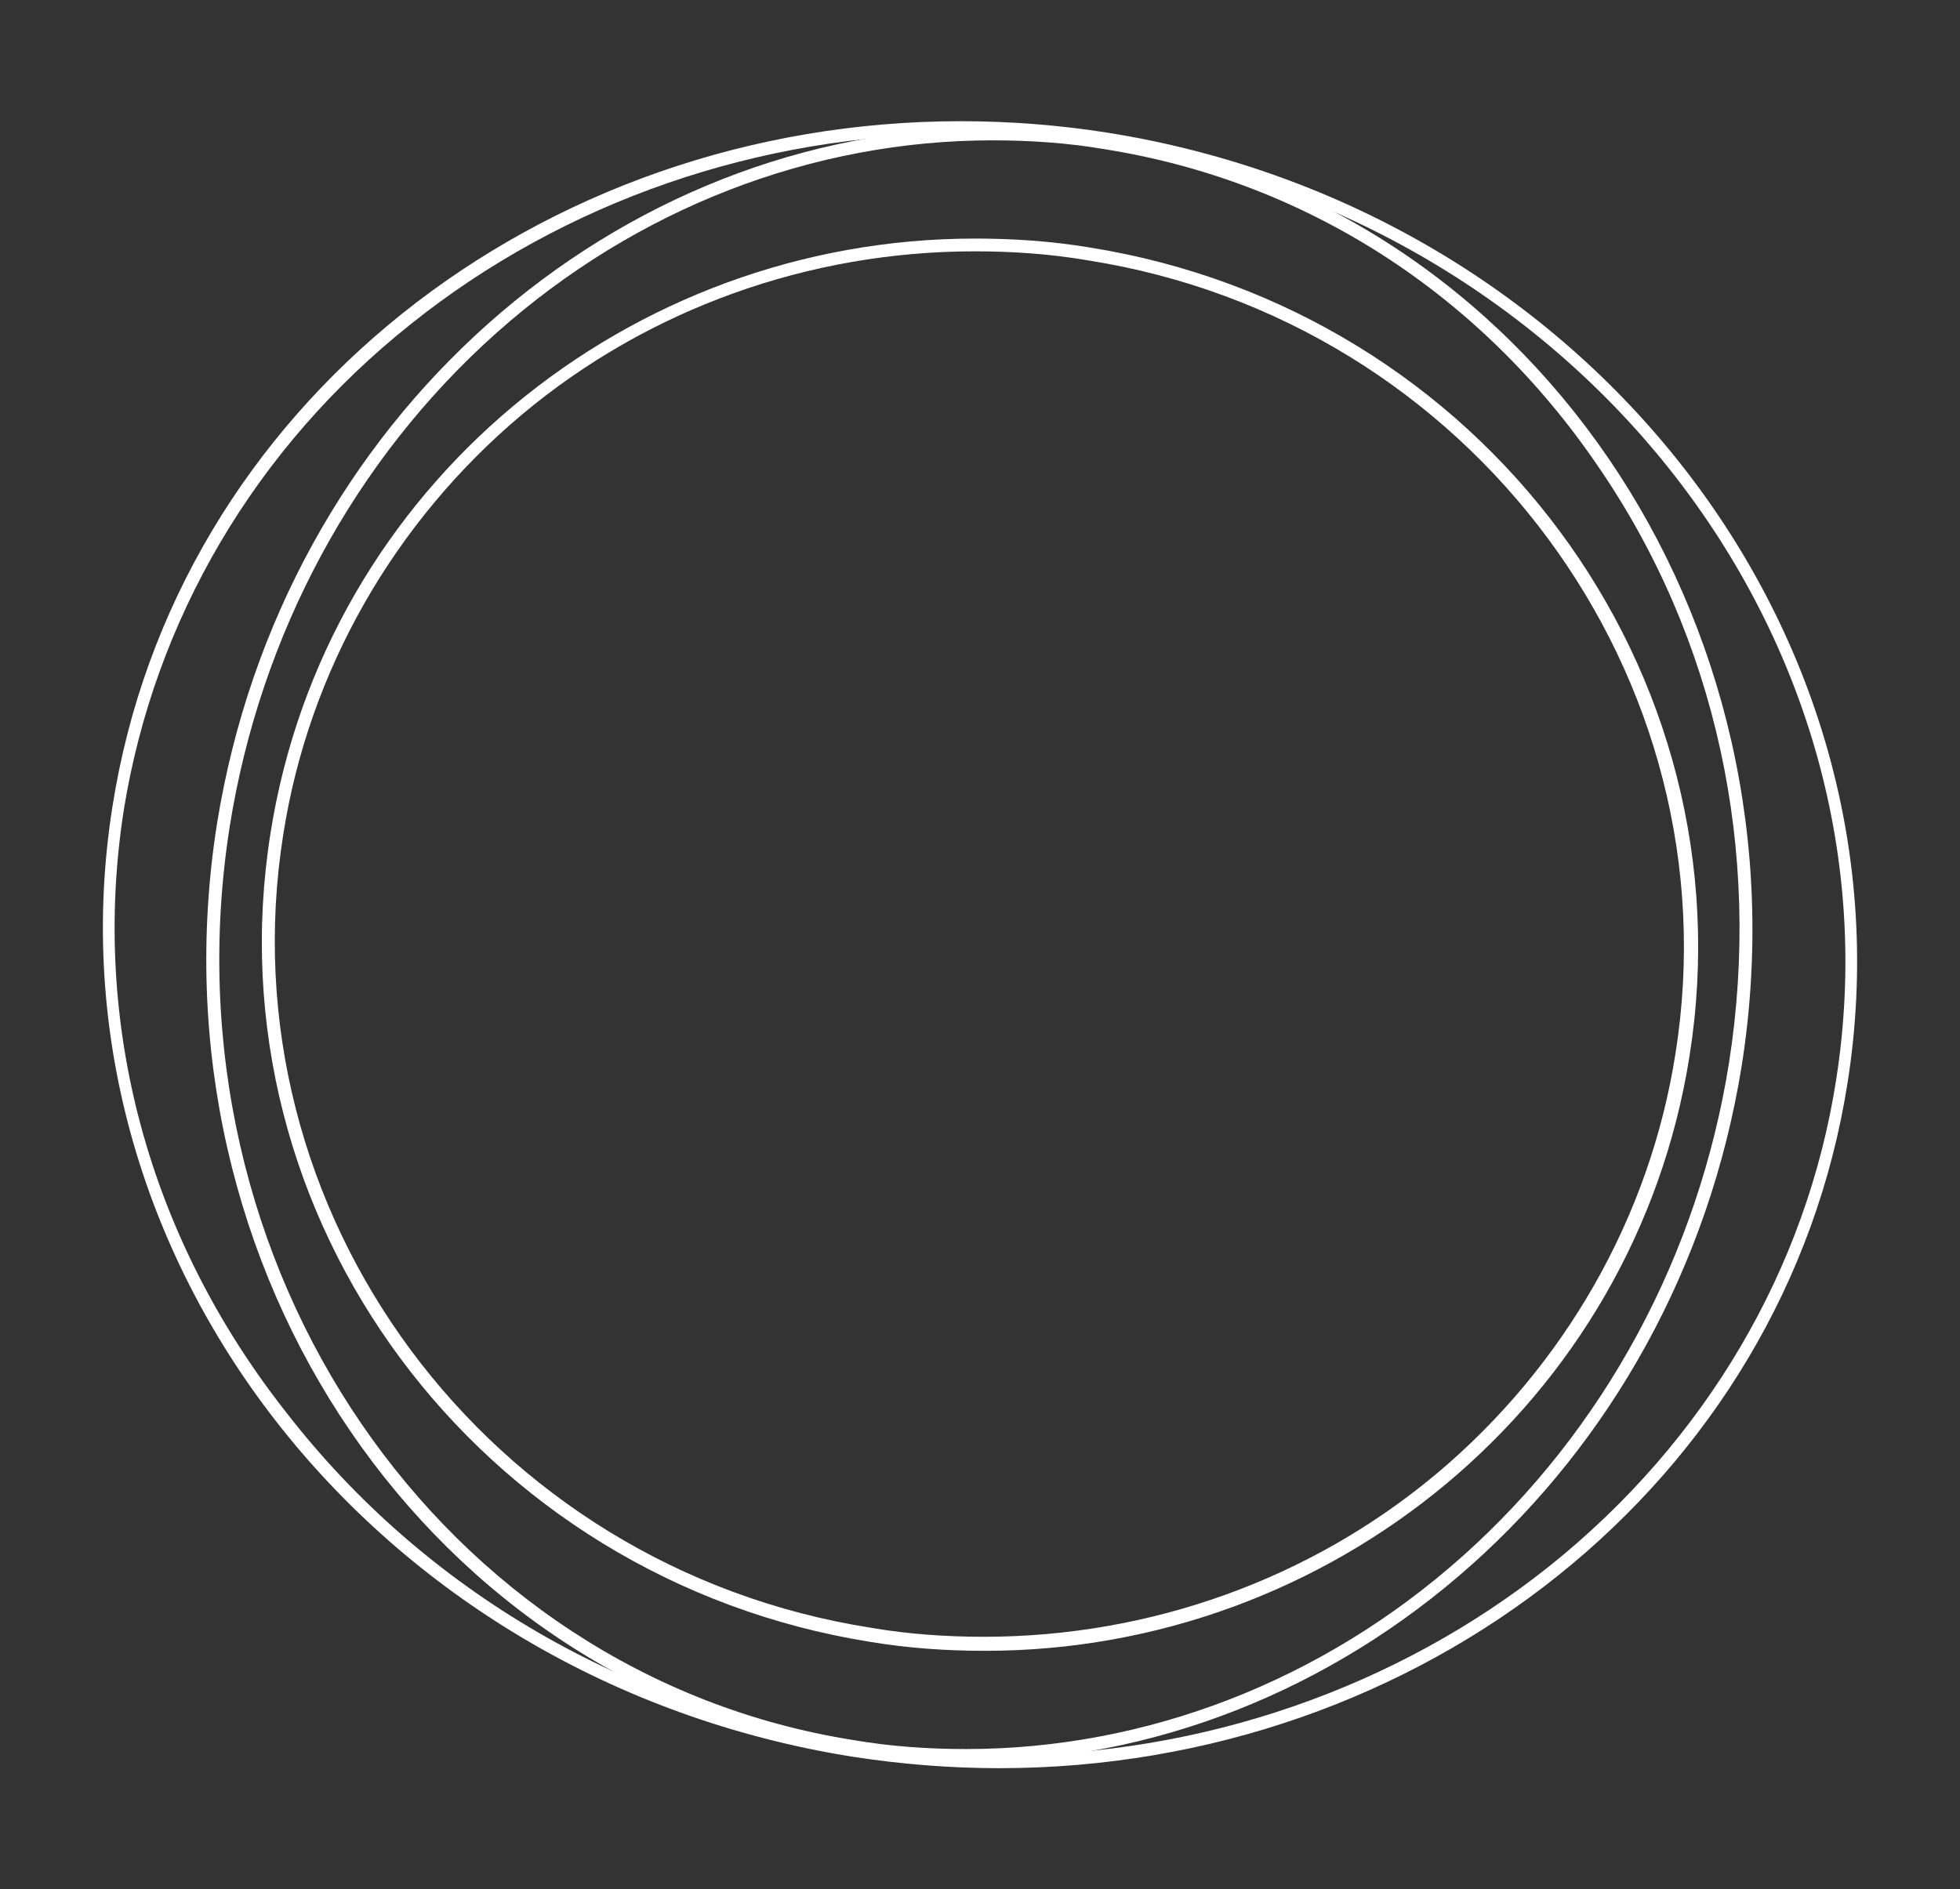
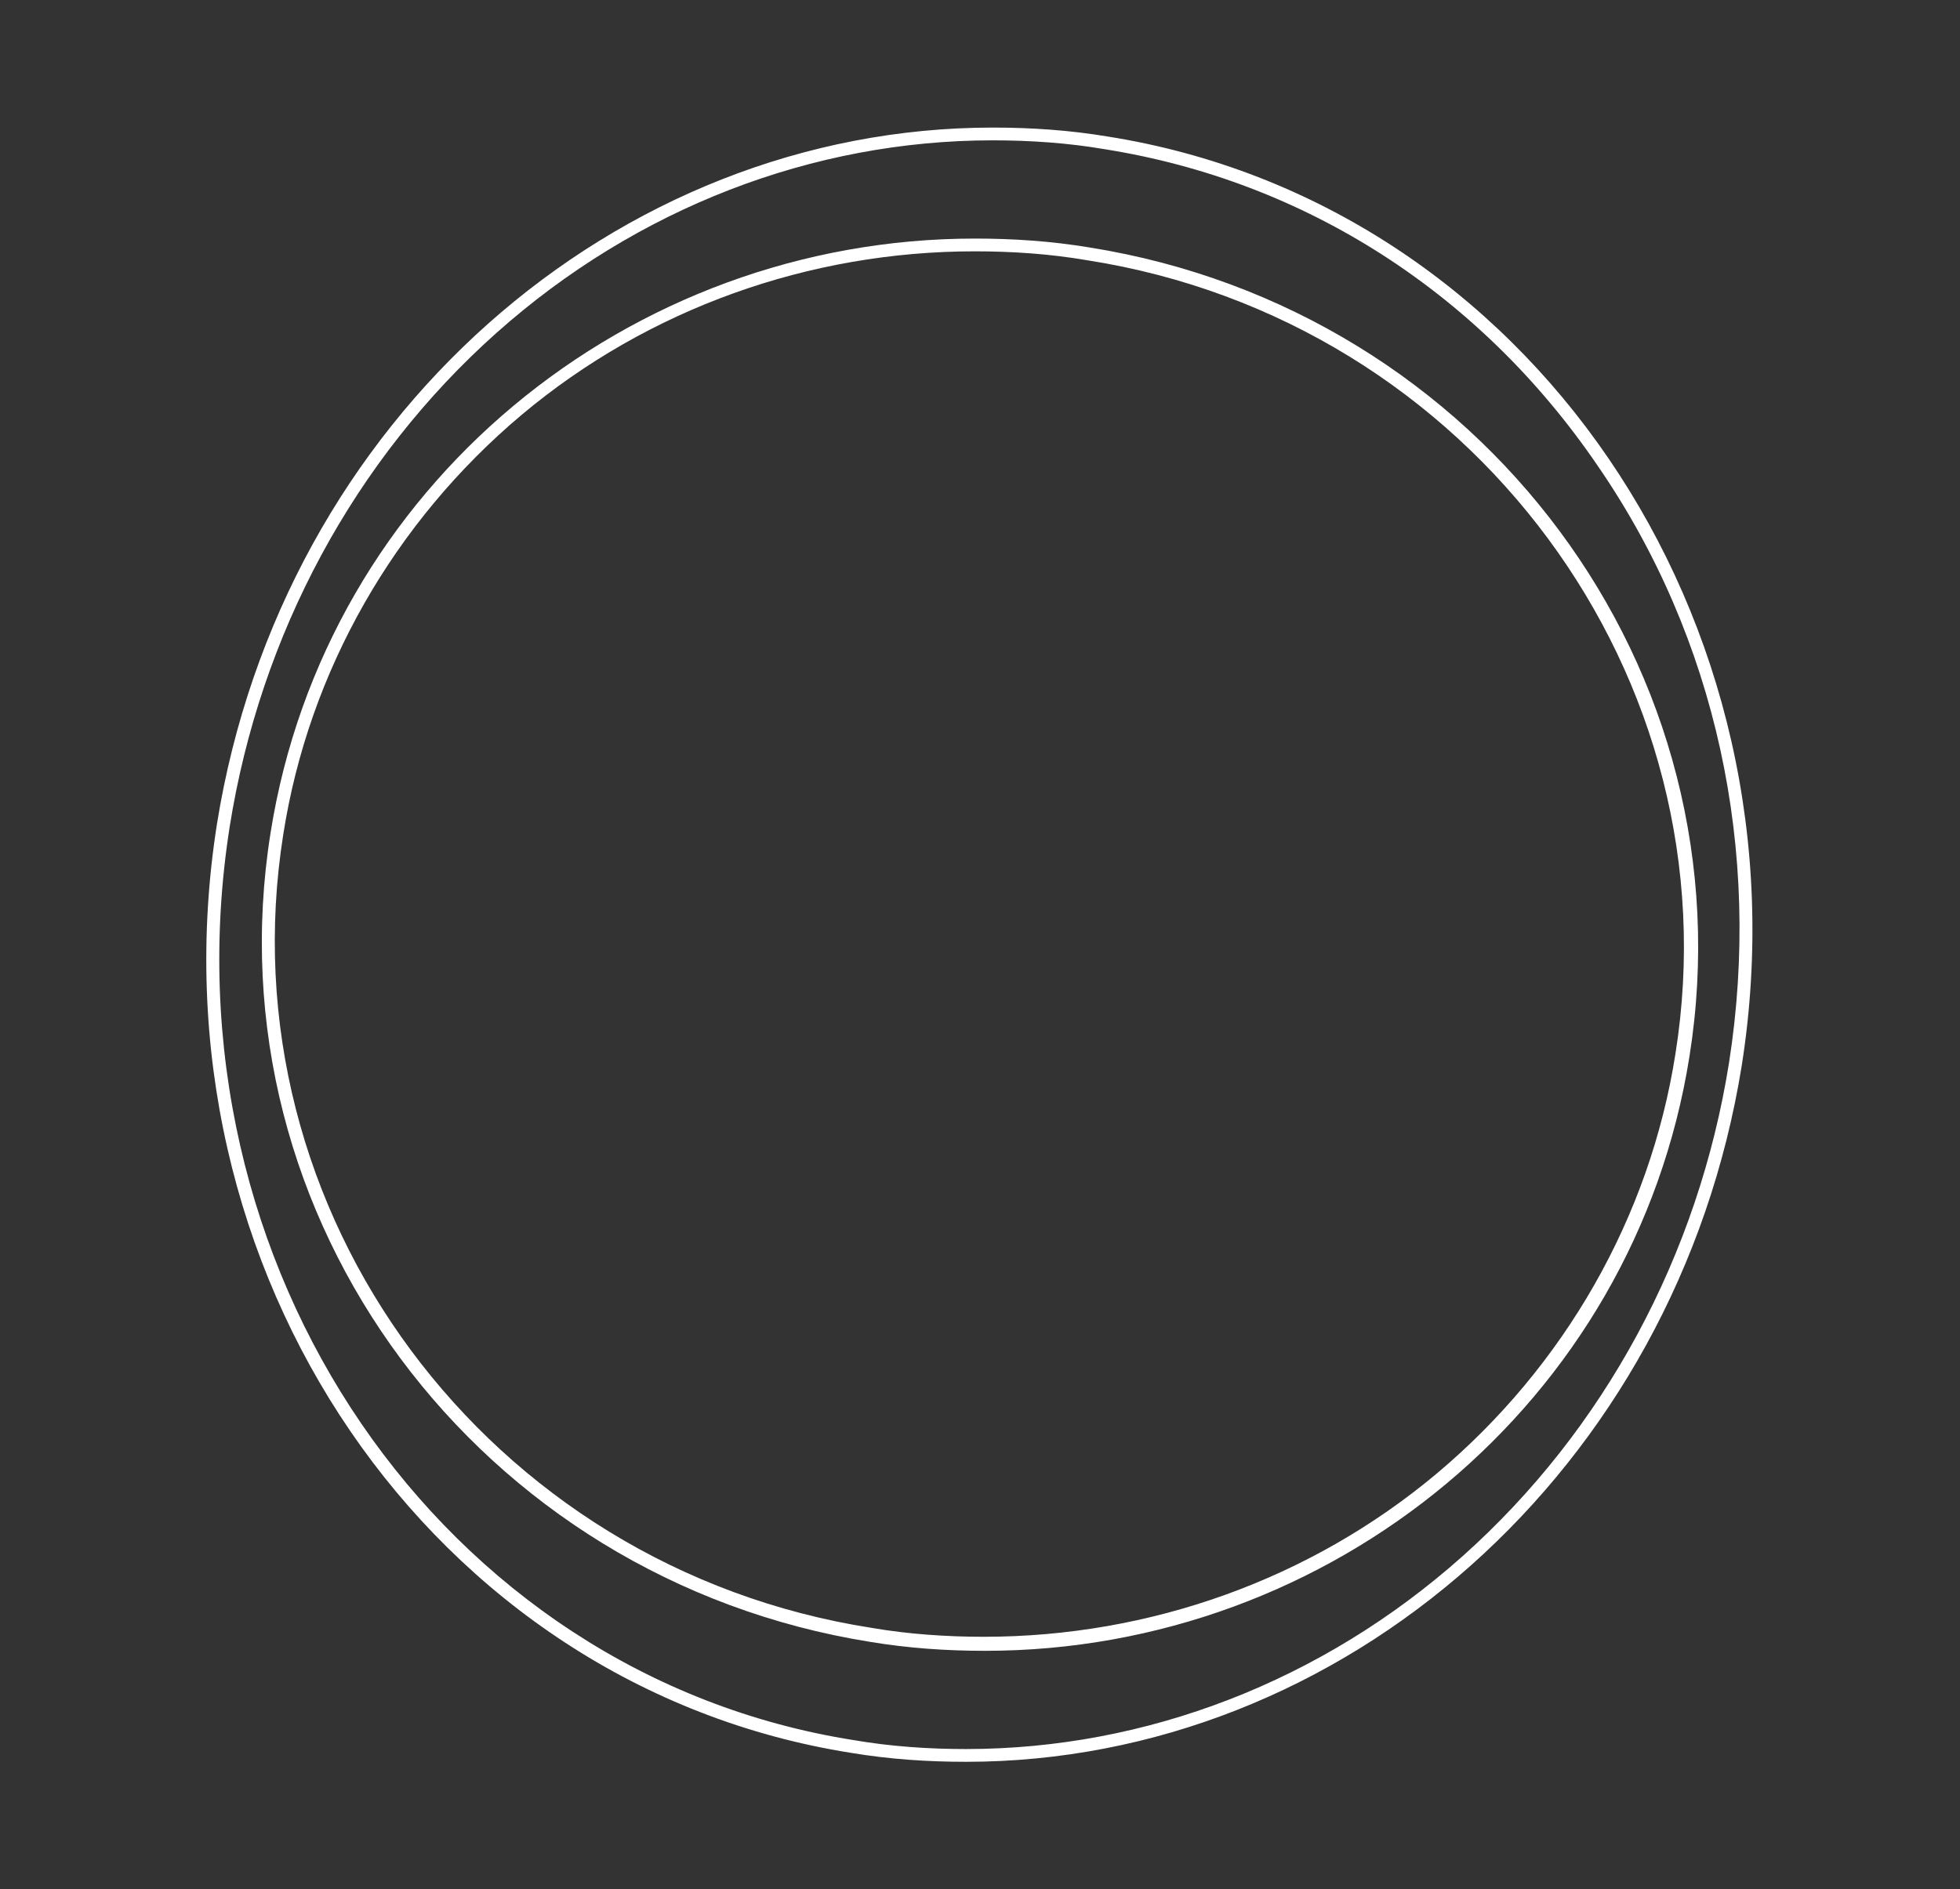
<svg xmlns="http://www.w3.org/2000/svg" version="1.1" id="Layer_1" x="0px" y="0px" viewBox="0 0 153.6 148.1" style="enable-background:new 0 0 153.6 148.1;" xml:space="preserve">
  <rect x="0" y="0" width="153.6" height="148.1" fill="#333333" stroke="none" />
  <style type="text/css">
    .st0 {
        fill: #FFFFFF;
    }
    </style>
  <g>
    <g>
-       <path class="st0" d="M75.3,9.5v1c3.8,0,7.6,0.3,11.4,0.9c37,5.8,62.6,38.7,57.2,73.2c-2.3,14.9-10.3,28.4-22.4,38.1    c-12,9.6-27.3,14.9-43.1,14.9c-3.8,0-7.6-0.3-11.4-0.9c-17.9-2.8-33.7-12-44.5-25.9C11.6,97,7.1,80.2,9.7,63.5    C12.1,48.6,20,35.1,32.2,25.4c12-9.6,27.3-14.9,43.1-14.9L75.3,9.5 M75.3,9.5c-33,0-61.6,22.3-66.5,53.8    c-5.5,35.1,20.4,68.4,58,74.4c3.9,0.6,7.7,0.9,11.5,0.9c33,0,61.6-22.3,66.5-53.8c5.5-35.1-20.4-68.4-58-74.4    C83,9.8,79.1,9.5,75.3,9.5L75.3,9.5z" />
-     </g>
+       </g>
    <g>
      <path class="st0" d="M76.4,18.7v1h0c2.9,0,5.9,0.2,8.8,0.7c30.1,4.7,50.8,32.7,46.1,62.2c-2,12.8-8.7,24.5-18.7,32.9    c-9.9,8.3-22.5,12.8-35.5,12.8c-2.9,0-5.9-0.2-8.8-0.7C38.2,122.9,17.5,95,22.2,65.4c2-12.8,8.7-24.5,18.7-32.9    c9.9-8.3,22.5-12.8,35.5-12.8L76.4,18.7 M76.4,18.7c-27.1,0-50.9,19.4-55.2,46.6c-4.8,30.2,16.3,58.5,47,63.4c3,0.5,6,0.7,9,0.7    c27.1,0,50.9-19.4,55.2-46.6c4.8-30.2-16.3-58.5-47-63.4C82.4,18.9,79.4,18.7,76.4,18.7L76.4,18.7z" />
    </g>
    <g>
      <path class="st0" d="M77.8,10v1h0c2.9,0,5.9,0.2,8.8,0.7c15.7,2.5,29.4,11.3,38.6,24.8c9.3,13.5,12.9,30.2,10.3,46.8    c-2.4,15.1-9.8,28.8-20.9,38.7c-11,9.8-24.8,15.1-38.9,15.1c-2.9,0-5.9-0.2-8.8-0.7C34.6,131.3,12.6,99.2,18,64.8    c2.4-15.1,9.8-28.8,20.9-38.7C49.9,16.3,63.7,11,77.8,11L77.8,10 M77.8,10c-29.5,0-55.7,22.8-60.8,54.6    c-5.5,35,16.8,67.6,49.7,72.8c3,0.5,6,0.7,9,0.7c29.5,0,55.7-22.8,60.8-54.6c5.5-35-16.8-67.6-49.7-72.8    C83.8,10.2,80.8,10,77.8,10L77.8,10z" />
    </g>
  </g>
</svg>